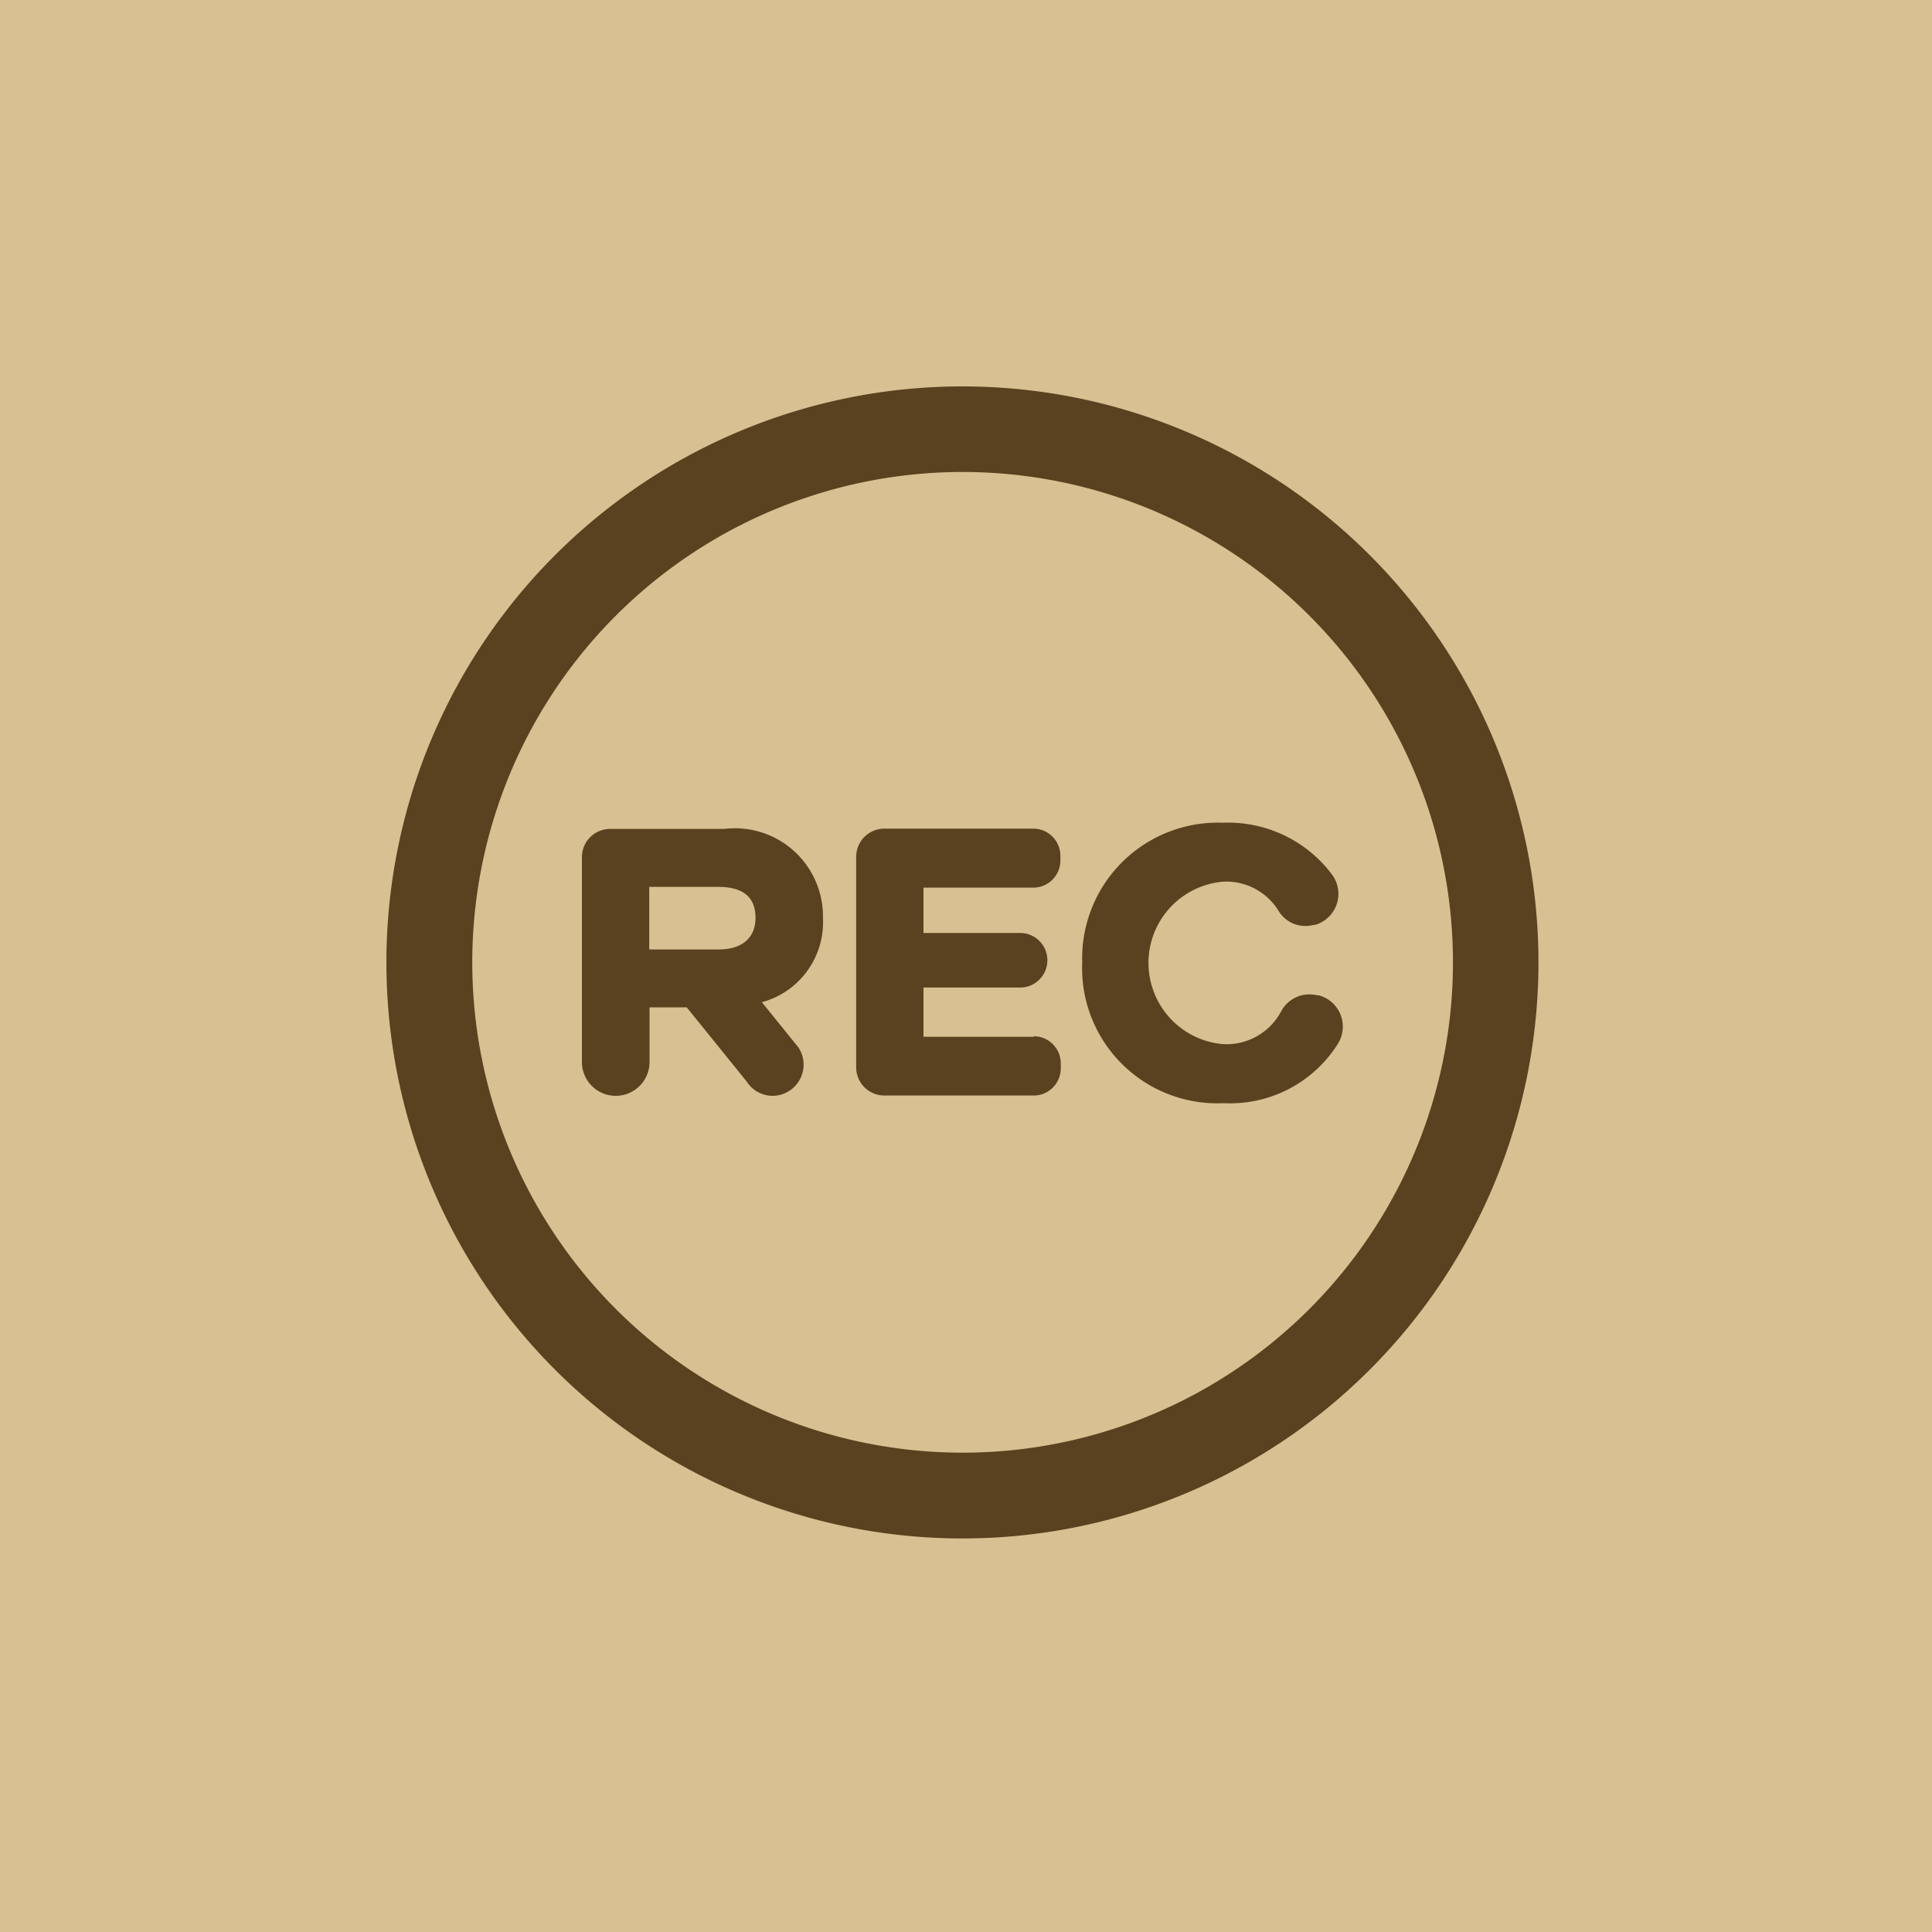
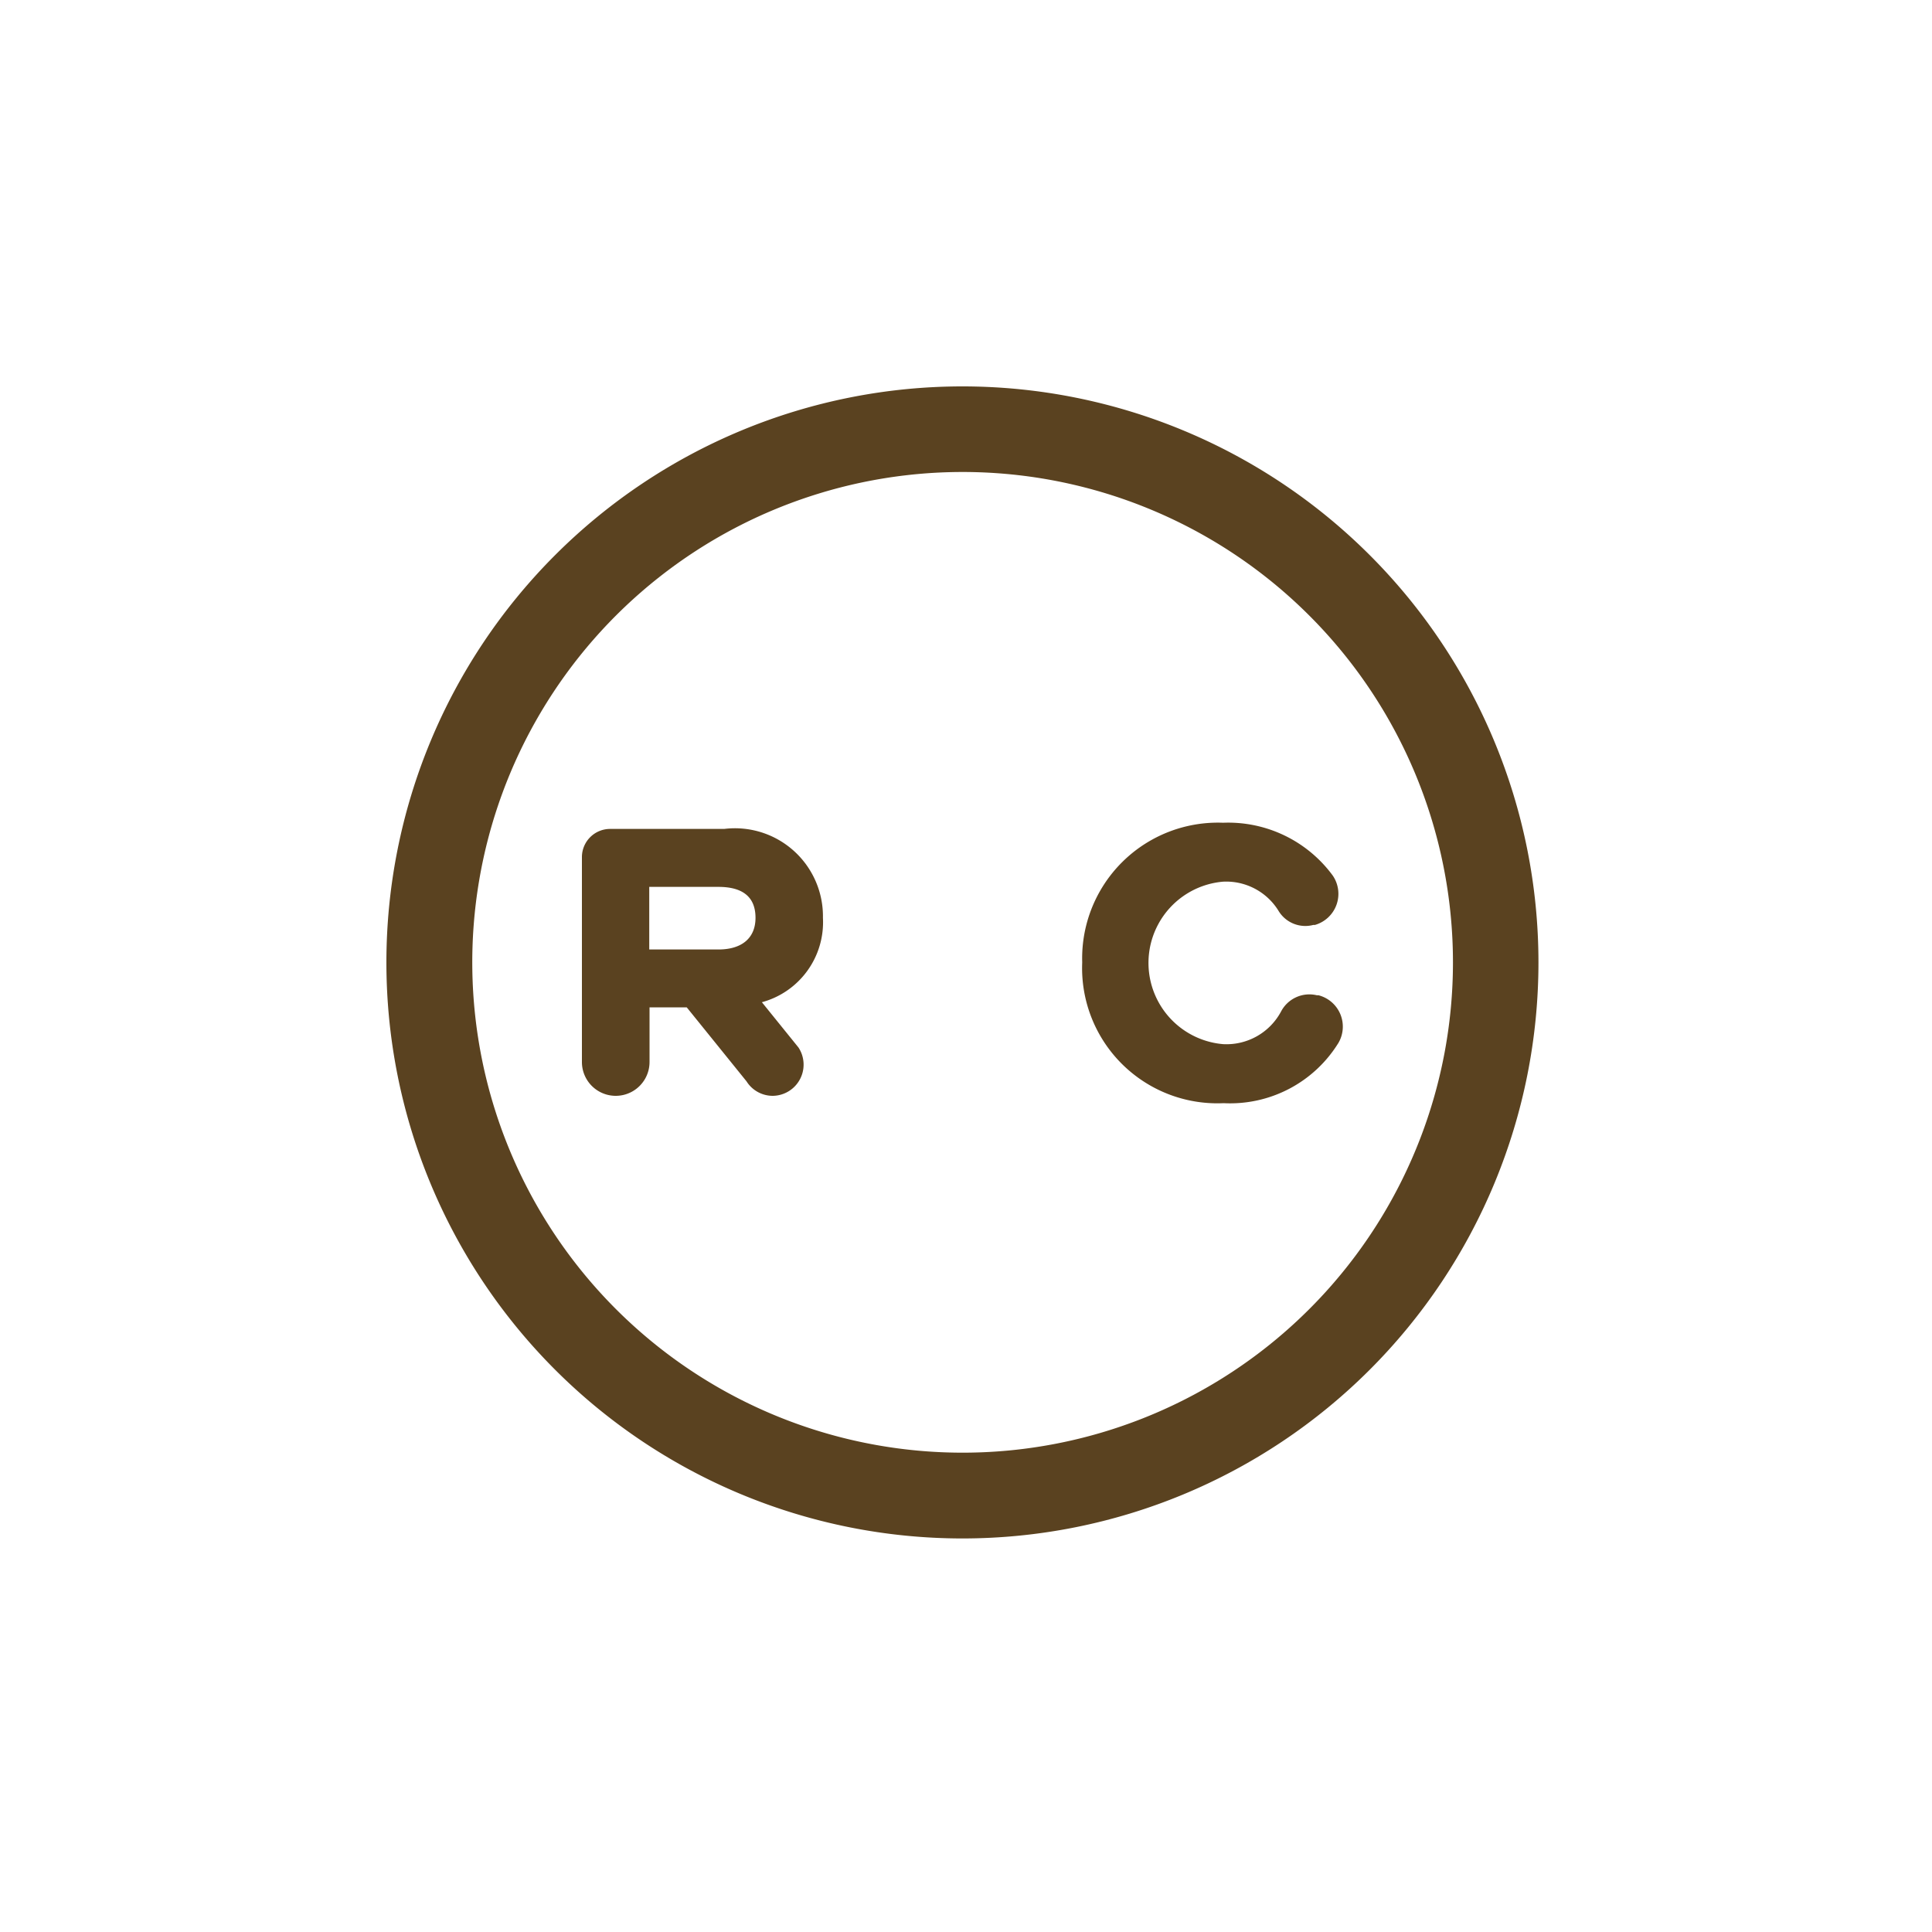
<svg xmlns="http://www.w3.org/2000/svg" width="20" height="20" viewBox="0 0 20 20">
  <g id="section-3-icon-4" transform="translate(-2001 -4100)">
-     <rect id="Retângulo_108" data-name="Retângulo 108" width="20" height="20" transform="translate(2001 4100)" fill="#d8c092" />
    <g id="Grupo_180" data-name="Grupo 180" transform="translate(2005 4104)">
      <path id="Caminho_139" data-name="Caminho 139" d="M89.346,197.6a.911.911,0,0,0-1.022-.92H87.142a.292.292,0,0,0-.291.293v2.12a.349.349,0,1,0,.7,0v-.566h.385l.619.766a.32.32,0,0,0,.271.15h0a.323.323,0,0,0,.267-.5l-.379-.469v0A.858.858,0,0,0,89.346,197.6Zm-1.081.328h-.717v-.648h.716c.255,0,.384.107.384.32s-.145.328-.384.328Z" transform="translate(-84.827 -192.099)" fill="#5a4220" />
      <path id="Caminho_140" data-name="Caminho 140" d="M309.253,194.921a1.4,1.4,0,0,0,1.464,1.457,1.317,1.317,0,0,0,1.189-.625.335.335,0,0,0-.207-.492l-.017,0a.331.331,0,0,0-.37.167.641.641,0,0,1-.6.339.844.844,0,0,1,0-1.682.636.636,0,0,1,.572.3.324.324,0,0,0,.361.148l.017,0a.335.335,0,0,0,.184-.512,1.342,1.342,0,0,0-1.134-.546A1.405,1.405,0,0,0,309.253,194.921Z" transform="translate(-302.05 -188.958)" fill="#5a4220" />
-       <path id="Caminho_141" data-name="Caminho 141" d="M210.588,198.91h-1.141V198.4h1a.282.282,0,0,0,0-.565h-1v-.469h1.137a.281.281,0,0,0,.28-.282v-.047a.281.281,0,0,0-.28-.282h-1.543a.292.292,0,0,0-.291.293v2.176a.292.292,0,0,0,.291.294h1.547a.281.281,0,0,0,.28-.282v-.047a.281.281,0,0,0-.28-.285Z" transform="translate(-203.887 -192.177)" fill="#5a4220" />
      <path id="Caminho_142" data-name="Caminho 142" d="M5.963,0a5.963,5.963,0,1,0,5.963,5.963A5.963,5.963,0,0,0,5.963,0Zm5.078,5.963a5.076,5.076,0,1,1-.4-1.976A5.079,5.079,0,0,1,11.041,5.963Z" transform="translate(0 0)" fill="#5a4220" />
    </g>
  </g>
</svg>